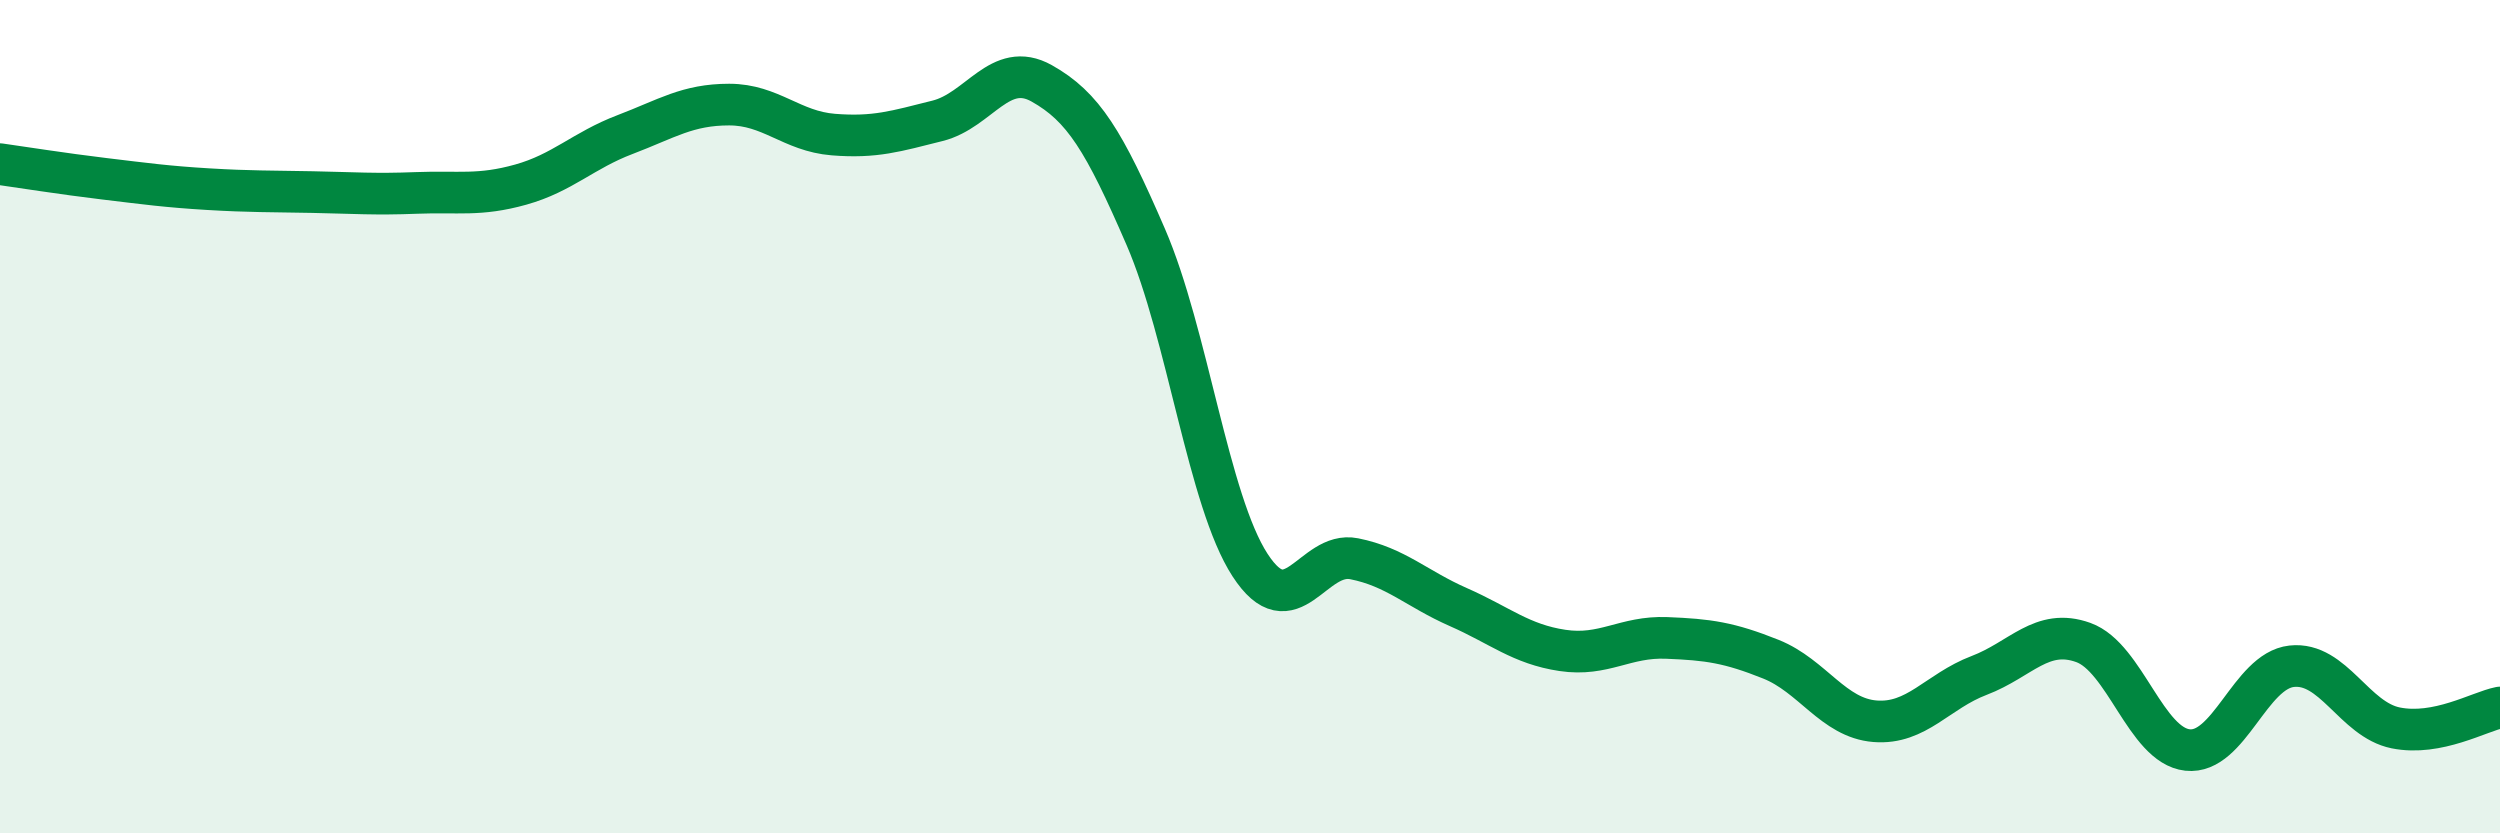
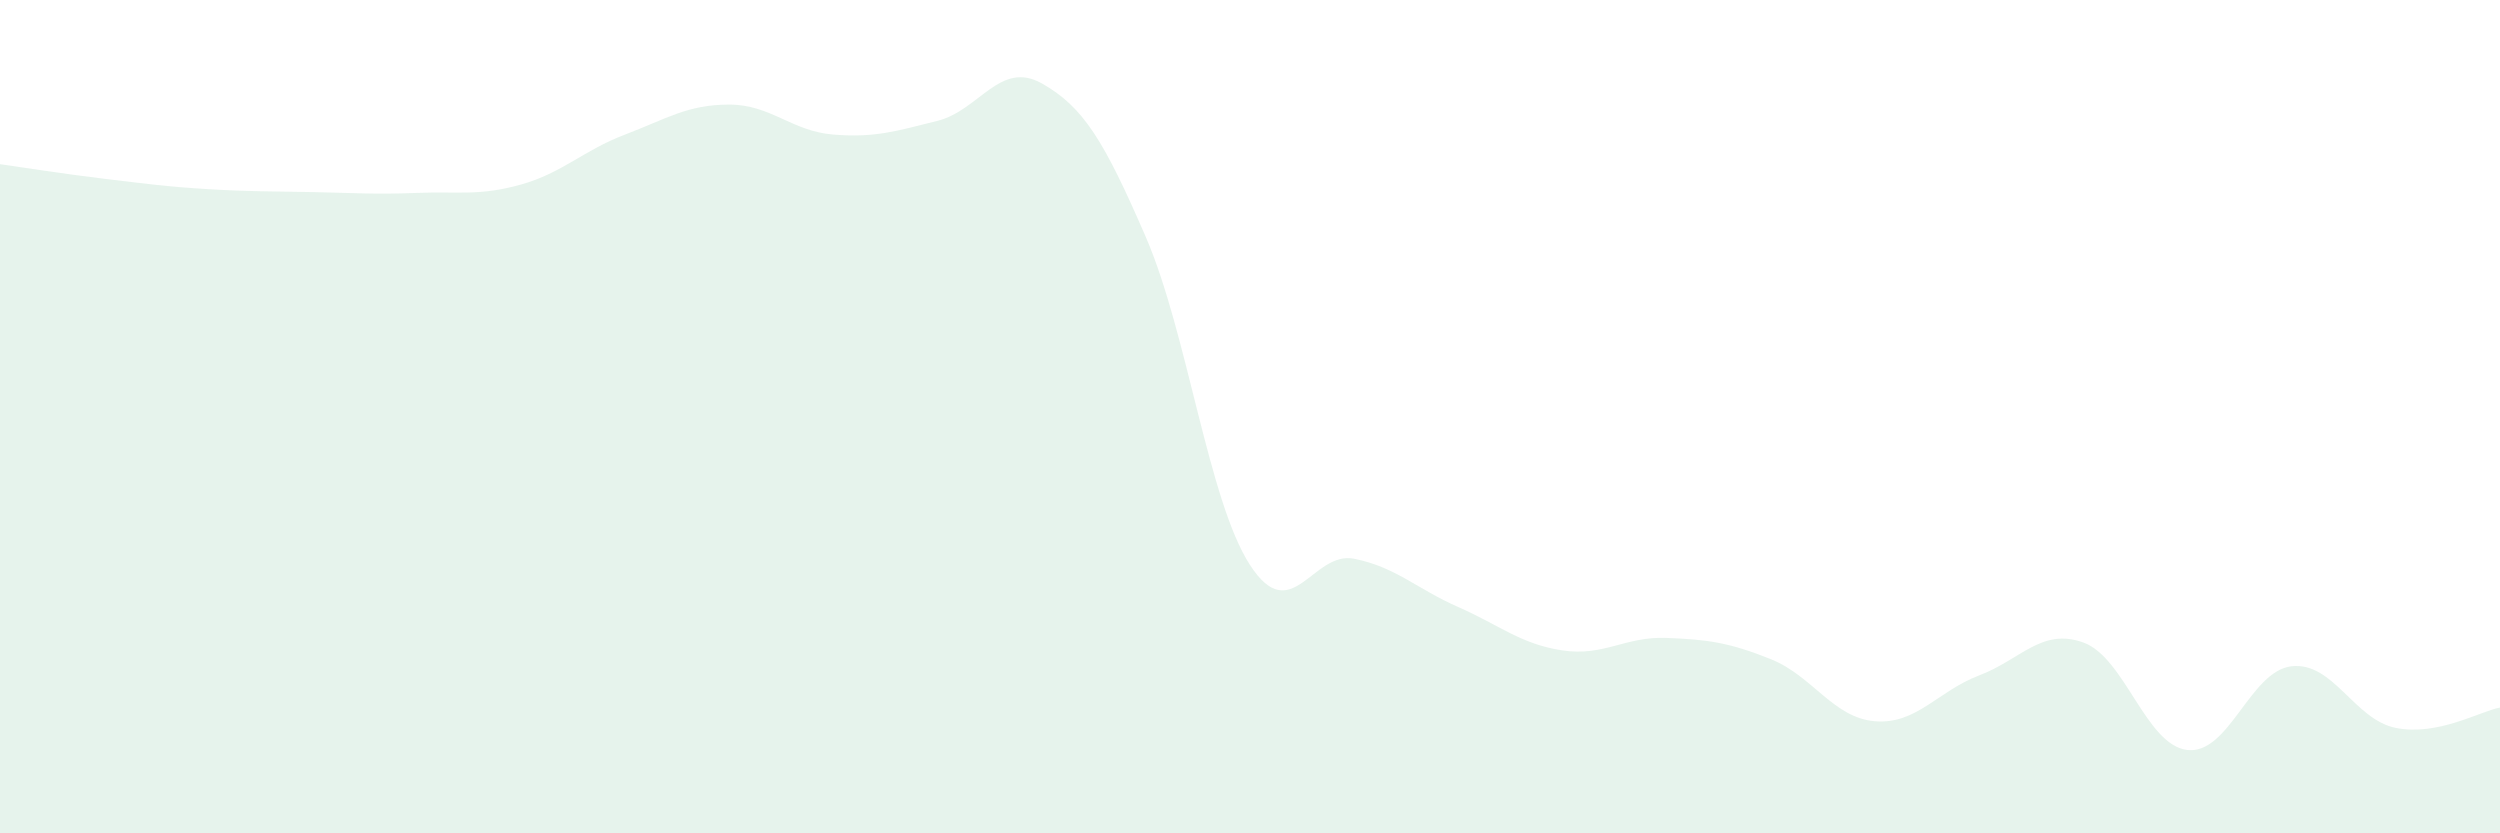
<svg xmlns="http://www.w3.org/2000/svg" width="60" height="20" viewBox="0 0 60 20">
  <path d="M 0,3.94 C 0.5,4.01 1.5,4.17 2.5,4.29 C 3.5,4.41 4,4.48 5,4.54 C 6,4.6 6.5,4.59 7.5,4.61 C 8.5,4.63 9,4.67 10,4.63 C 11,4.59 11.5,4.71 12.5,4.43 C 13.5,4.15 14,3.61 15,3.23 C 16,2.85 16.5,2.51 17.5,2.51 C 18.5,2.51 19,3.15 20,3.23 C 21,3.31 21.5,3.15 22.5,2.9 C 23.5,2.65 24,1.44 25,2 C 26,2.56 26.5,3.38 27.5,5.69 C 28.5,8 29,12.02 30,13.56 C 31,15.1 31.5,13.21 32.5,13.41 C 33.5,13.61 34,14.13 35,14.57 C 36,15.01 36.5,15.46 37.5,15.61 C 38.5,15.76 39,15.27 40,15.31 C 41,15.35 41.5,15.42 42.5,15.82 C 43.5,16.22 44,17.23 45,17.31 C 46,17.39 46.5,16.59 47.5,16.21 C 48.5,15.83 49,15.06 50,15.42 C 51,15.78 51.5,17.89 52.5,18 C 53.5,18.11 54,16.1 55,15.99 C 56,15.88 56.5,17.27 57.5,17.47 C 58.5,17.67 59.5,17.08 60,16.98L60 20L0 20Z" fill="#008740" opacity="0.1" stroke-linecap="round" stroke-linejoin="round" />
-   <path d="M 0,3.94 C 0.5,4.01 1.5,4.17 2.5,4.29 C 3.5,4.41 4,4.48 5,4.54 C 6,4.6 6.5,4.59 7.5,4.61 C 8.5,4.63 9,4.67 10,4.63 C 11,4.59 11.5,4.71 12.5,4.43 C 13.5,4.15 14,3.61 15,3.23 C 16,2.85 16.5,2.51 17.5,2.51 C 18.5,2.51 19,3.15 20,3.23 C 21,3.31 21.5,3.15 22.5,2.9 C 23.5,2.65 24,1.44 25,2 C 26,2.56 26.5,3.38 27.5,5.69 C 28.5,8 29,12.02 30,13.56 C 31,15.1 31.5,13.21 32.5,13.41 C 33.5,13.61 34,14.13 35,14.57 C 36,15.01 36.5,15.46 37.5,15.61 C 38.5,15.76 39,15.27 40,15.31 C 41,15.35 41.5,15.42 42.5,15.82 C 43.5,16.22 44,17.23 45,17.31 C 46,17.39 46.5,16.59 47.5,16.21 C 48.5,15.83 49,15.06 50,15.42 C 51,15.78 51.5,17.89 52.5,18 C 53.5,18.11 54,16.1 55,15.99 C 56,15.88 56.5,17.27 57.5,17.47 C 58.5,17.67 59.5,17.08 60,16.98" stroke="#008740" stroke-width="1" fill="none" stroke-linecap="round" stroke-linejoin="round" />
</svg>